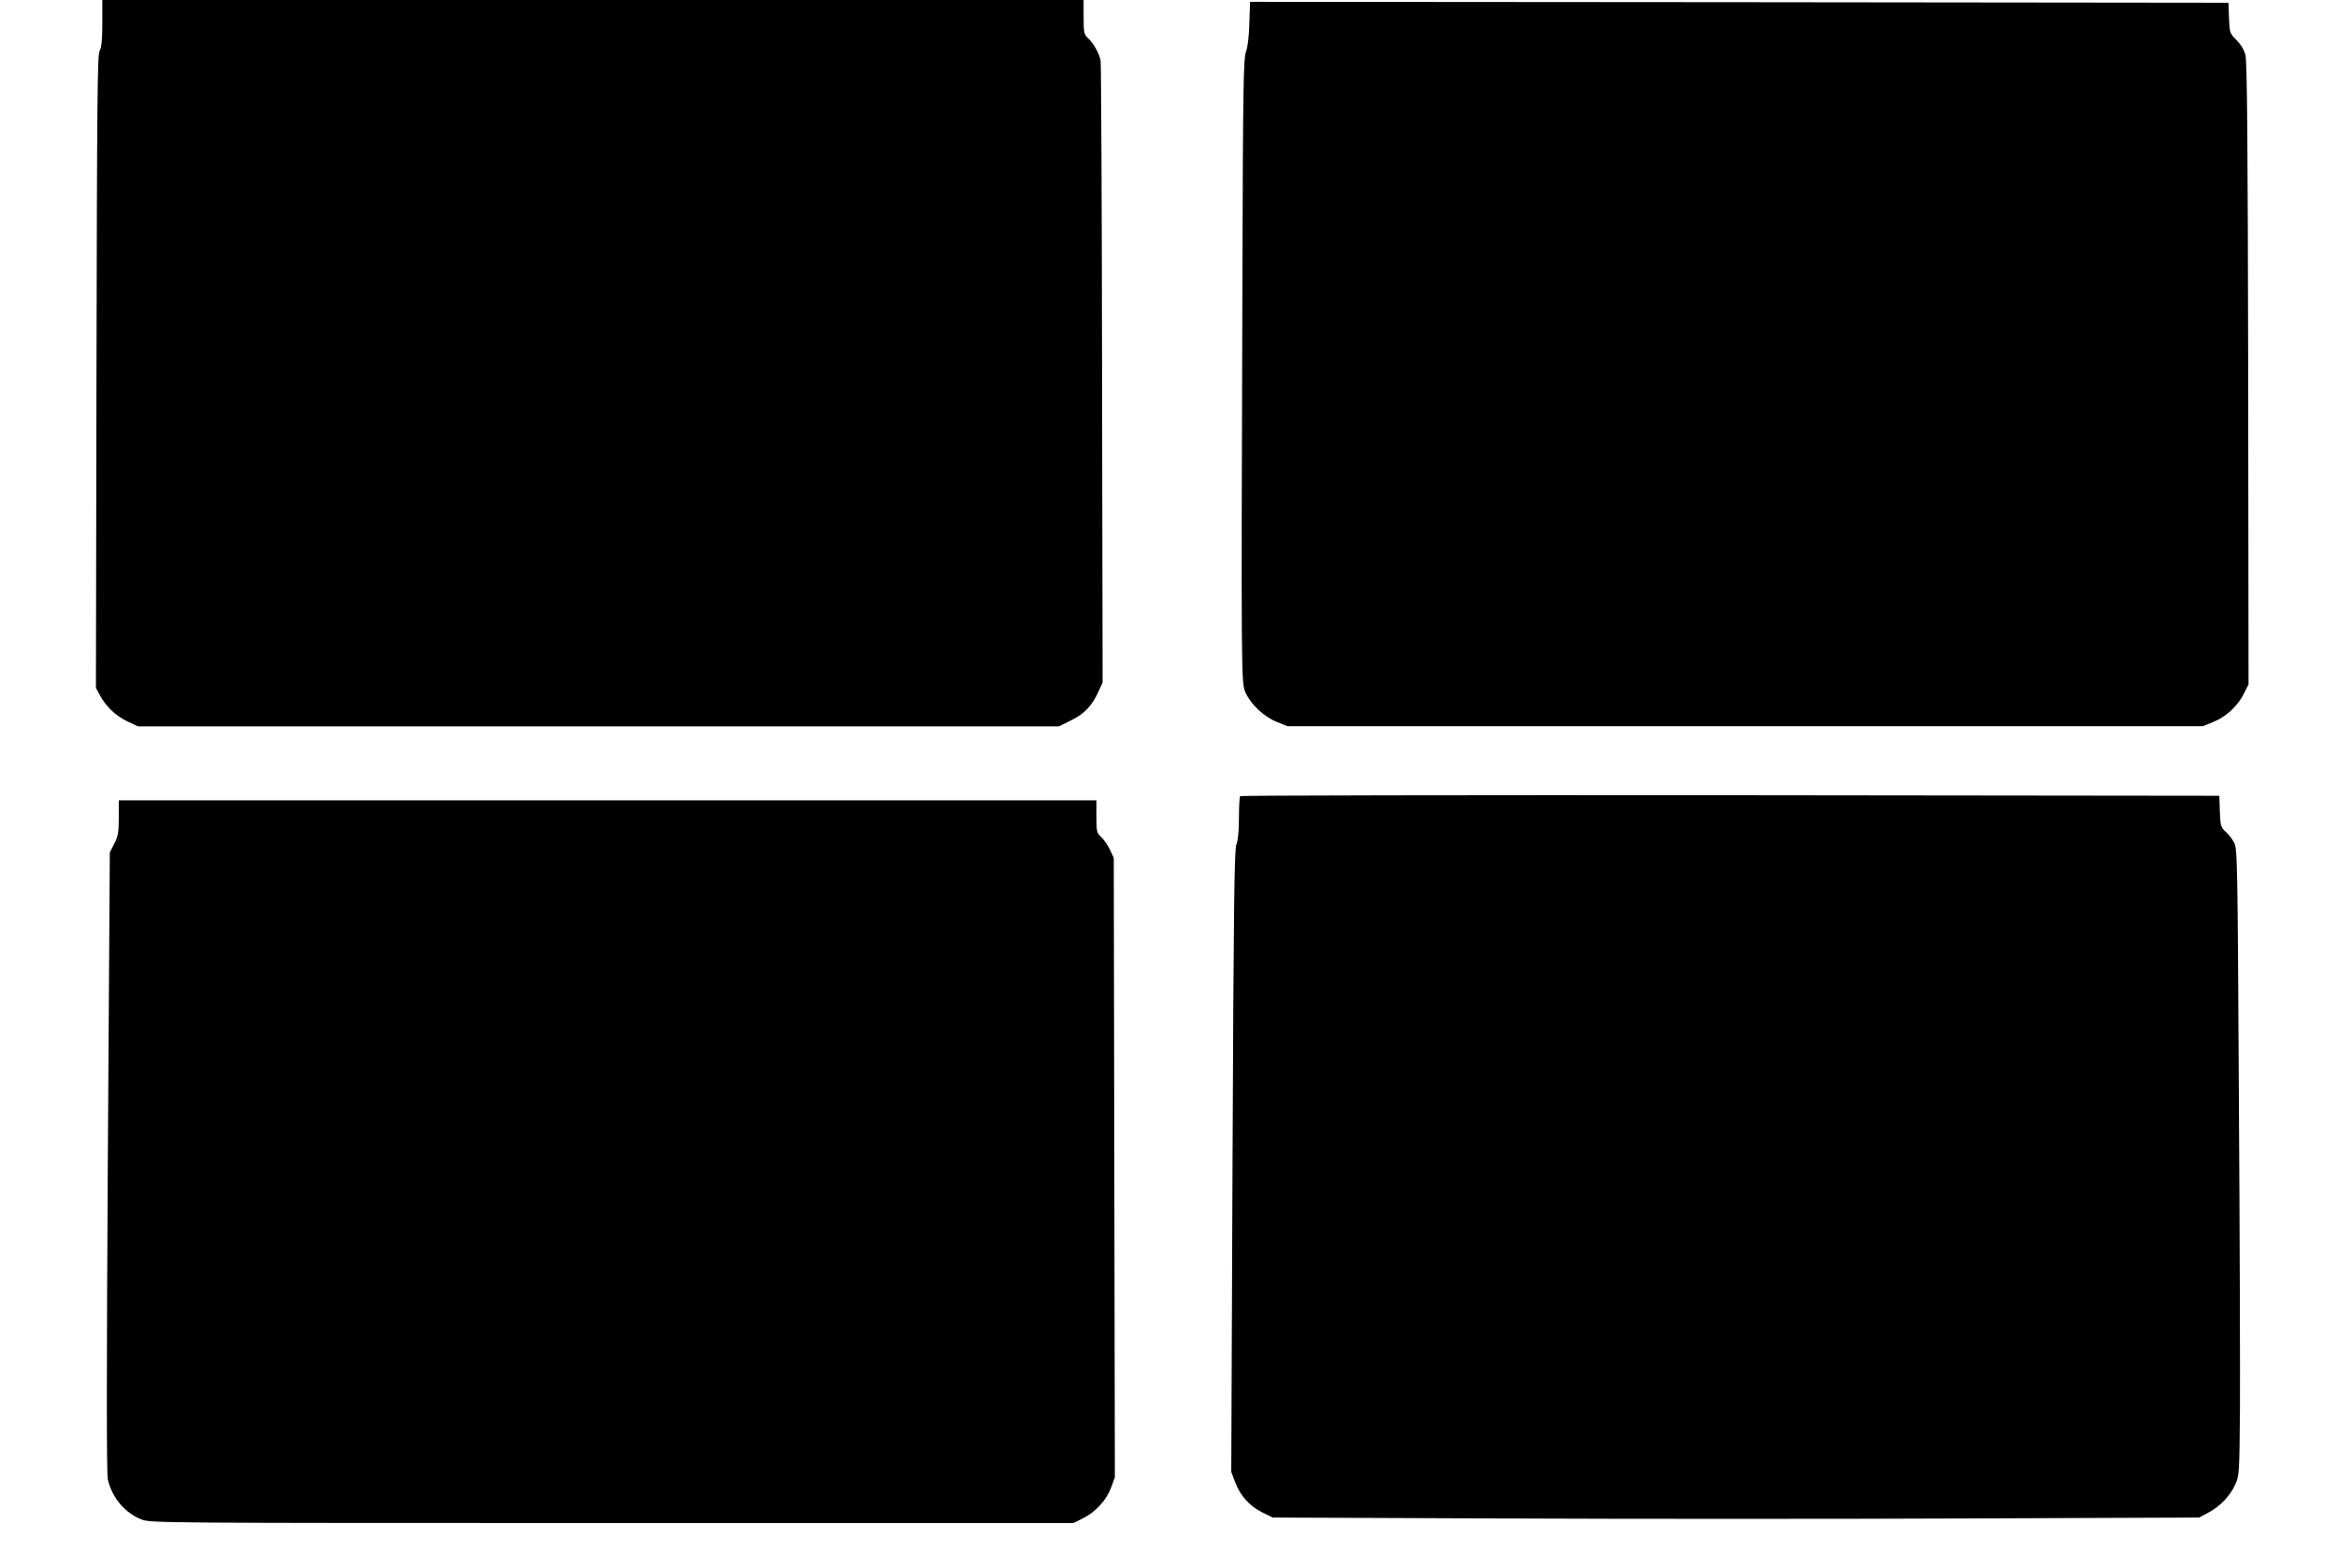
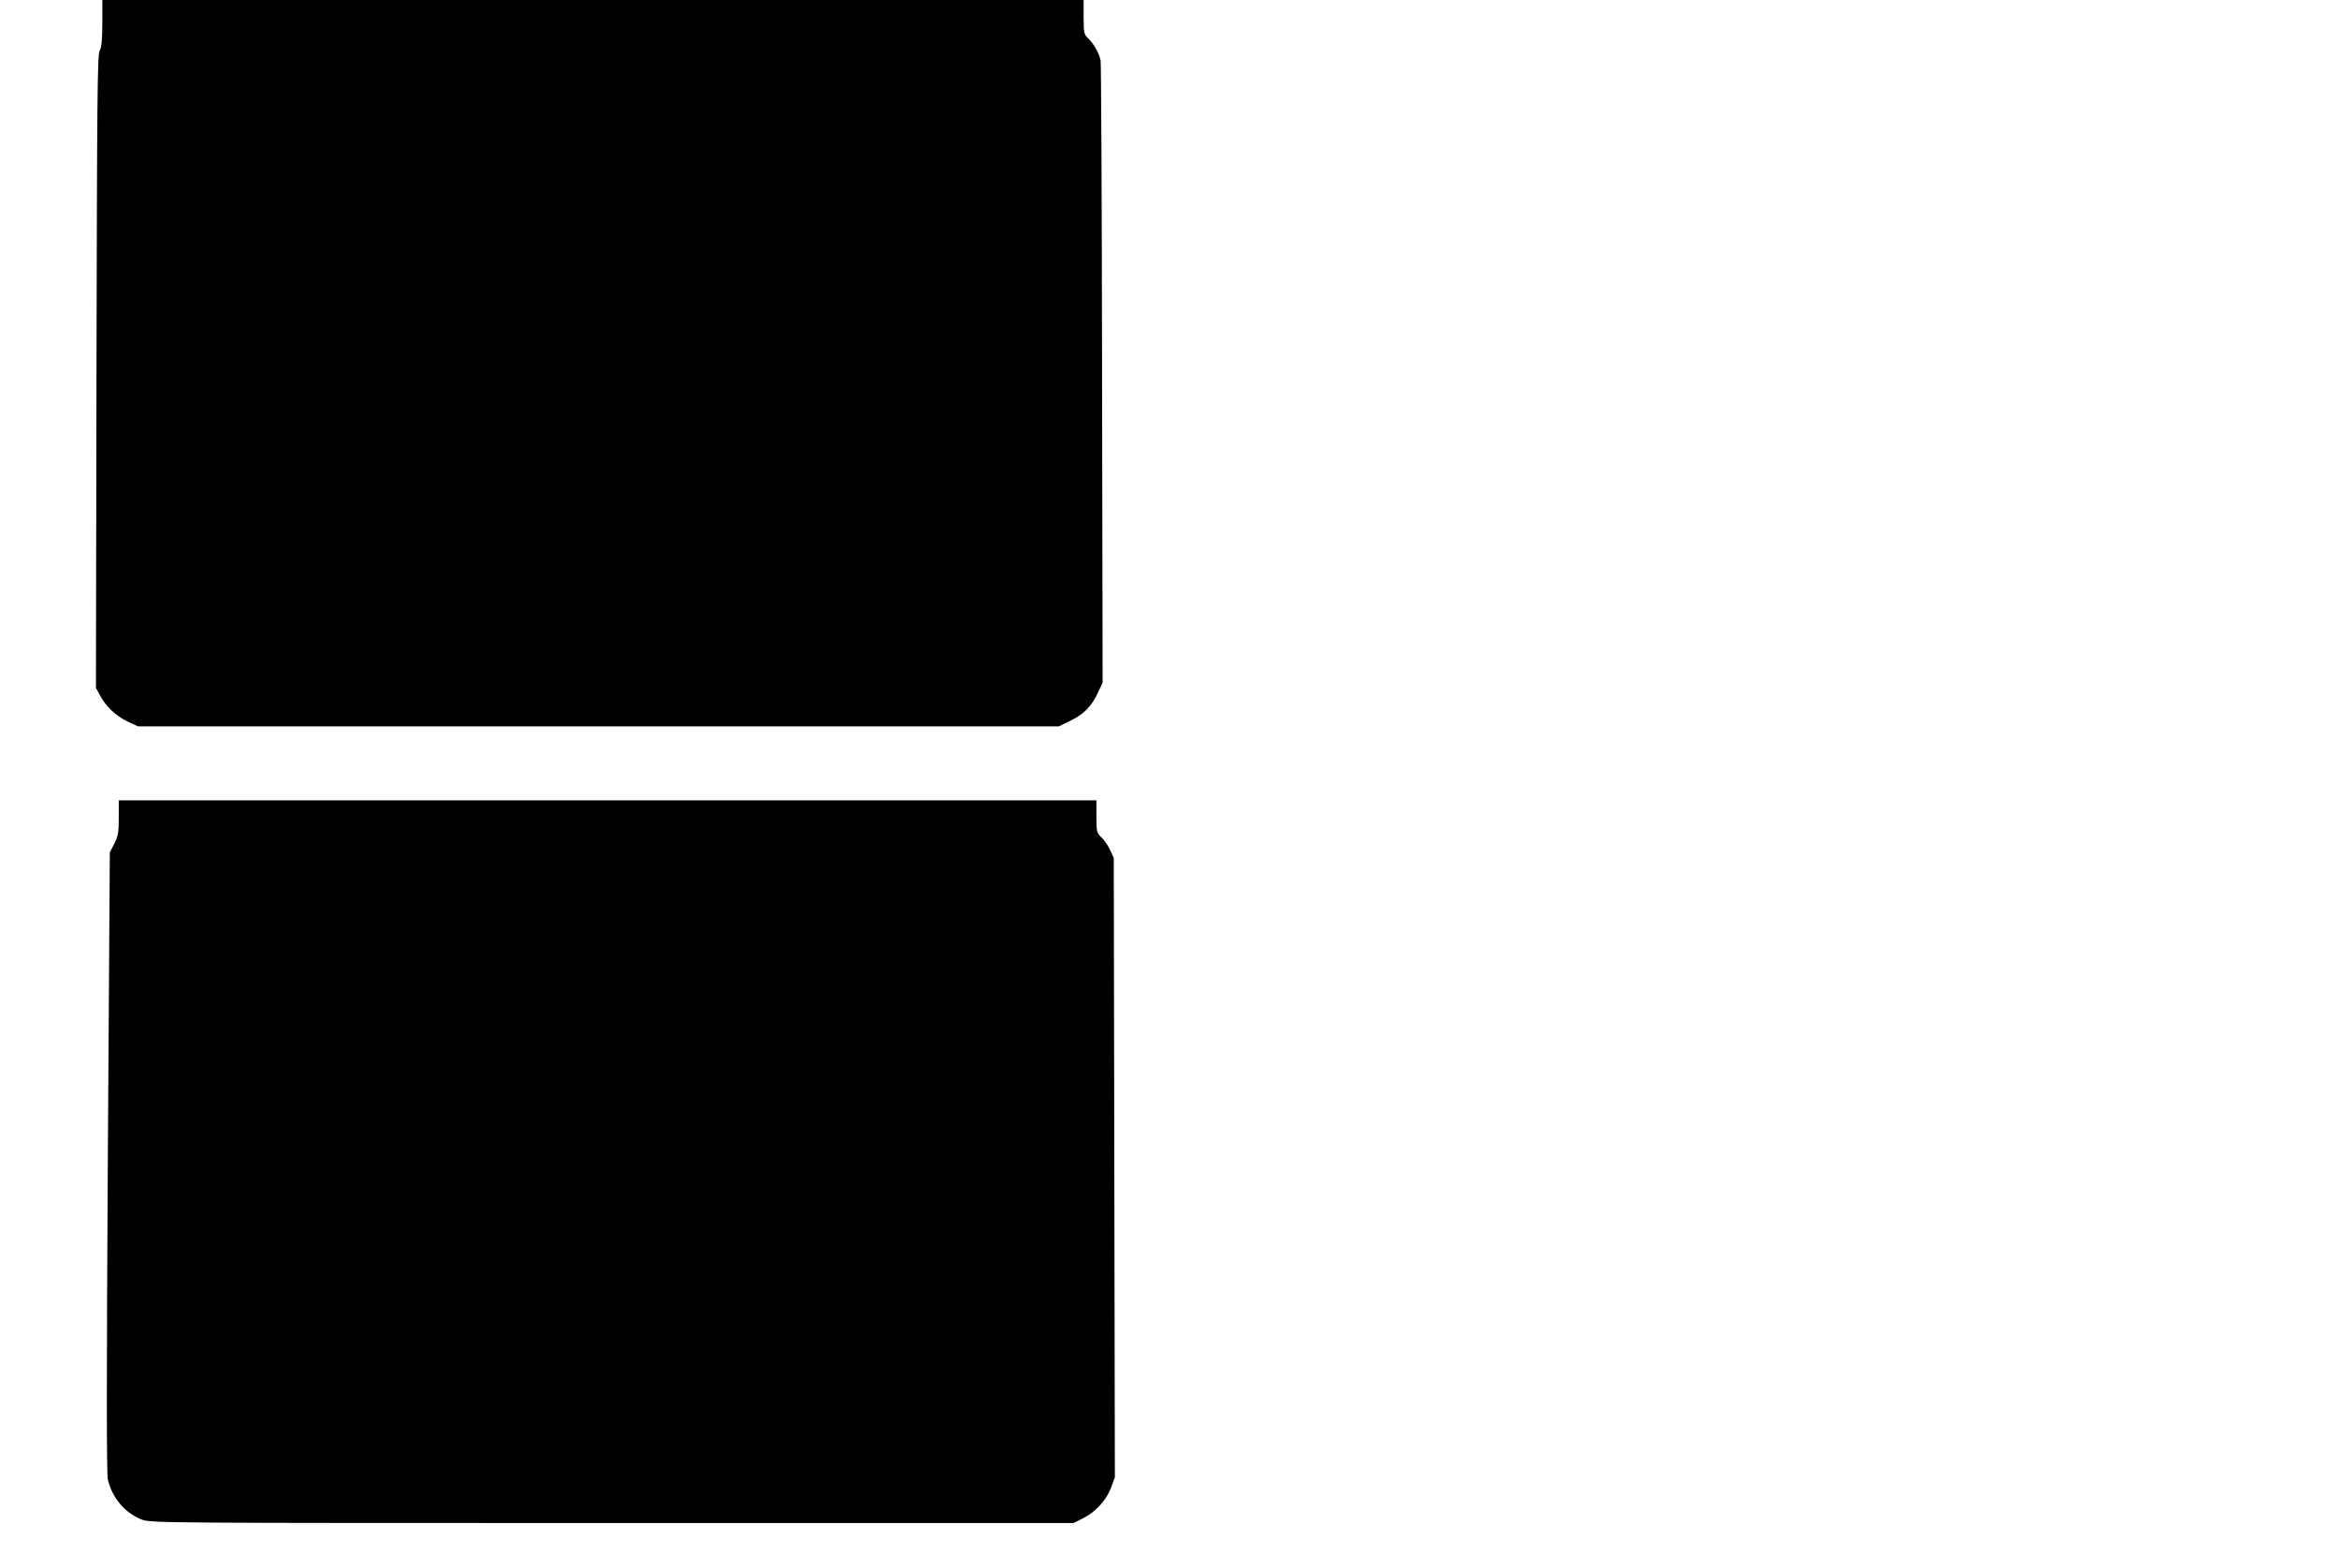
<svg xmlns="http://www.w3.org/2000/svg" version="1.0" width="1280pt" height="858pt" viewBox="0 0 1280 858" preserveAspectRatio="xMidYMid meet">
  <g transform="translate(0,858) scale(0.1,-0.1)" fill="#000000" stroke="none">
    <path d="M560 8455 c0 -91 -4 -134 -15 -154 -12 -24 -14 -270 -17 -1757 l-3 -1729 23 -42 c32 -60 86 -111 151 -142 l56 -26 2520 0 2520 0 67 33 c73 36 114 79 150 159 l22 48 -3 1690 c-1 930 -5 1701 -8 1715 -9 40 -39 93 -67 119 -24 23 -26 30 -26 118 l0 93 -2685 0 -2685 0 0 -125z" />
-     <path d="M6837 8453 c-2 -74 -9 -133 -19 -158 -13 -35 -16 -187 -19 -1235 -7 -2225 -7 -2218 18 -2272 30 -65 102 -132 171 -159 l57 -23 2505 0 2505 0 57 23 c69 27 135 88 168 156 l25 50 -2 1700 c-2 1277 -6 1711 -15 1744 -7 28 -26 59 -49 82 -37 37 -38 40 -41 121 l-3 83 -2677 3 -2677 2 -4 -117z" />
-     <path d="M6787 4223 c-4 -3 -7 -57 -7 -118 0 -73 -5 -124 -14 -146 -11 -28 -15 -320 -21 -1734 l-7 -1700 21 -56 c28 -75 80 -132 149 -166 l57 -28 1260 -5 c693 -3 1834 -3 2535 0 l1275 5 50 27 c64 34 118 90 147 153 22 49 23 58 26 415 1 201 -1 973 -6 1715 -7 1283 -8 1352 -26 1384 -10 19 -31 46 -47 60 -26 24 -28 32 -31 111 l-3 85 -2676 3 c-1472 1 -2679 -1 -2682 -5z" />
    <path d="M650 4105 c0 -82 -4 -102 -25 -143 l-24 -47 -11 -1692 c-7 -1163 -7 -1707 0 -1739 23 -100 93 -184 186 -220 48 -19 115 -19 2574 -19 l2525 0 50 25 c69 34 129 99 155 168 l21 57 -3 1695 -3 1695 -21 45 c-12 25 -33 56 -48 69 -24 23 -26 30 -26 113 l0 88 -2675 0 -2675 0 0 -95z" />
  </g>
</svg>